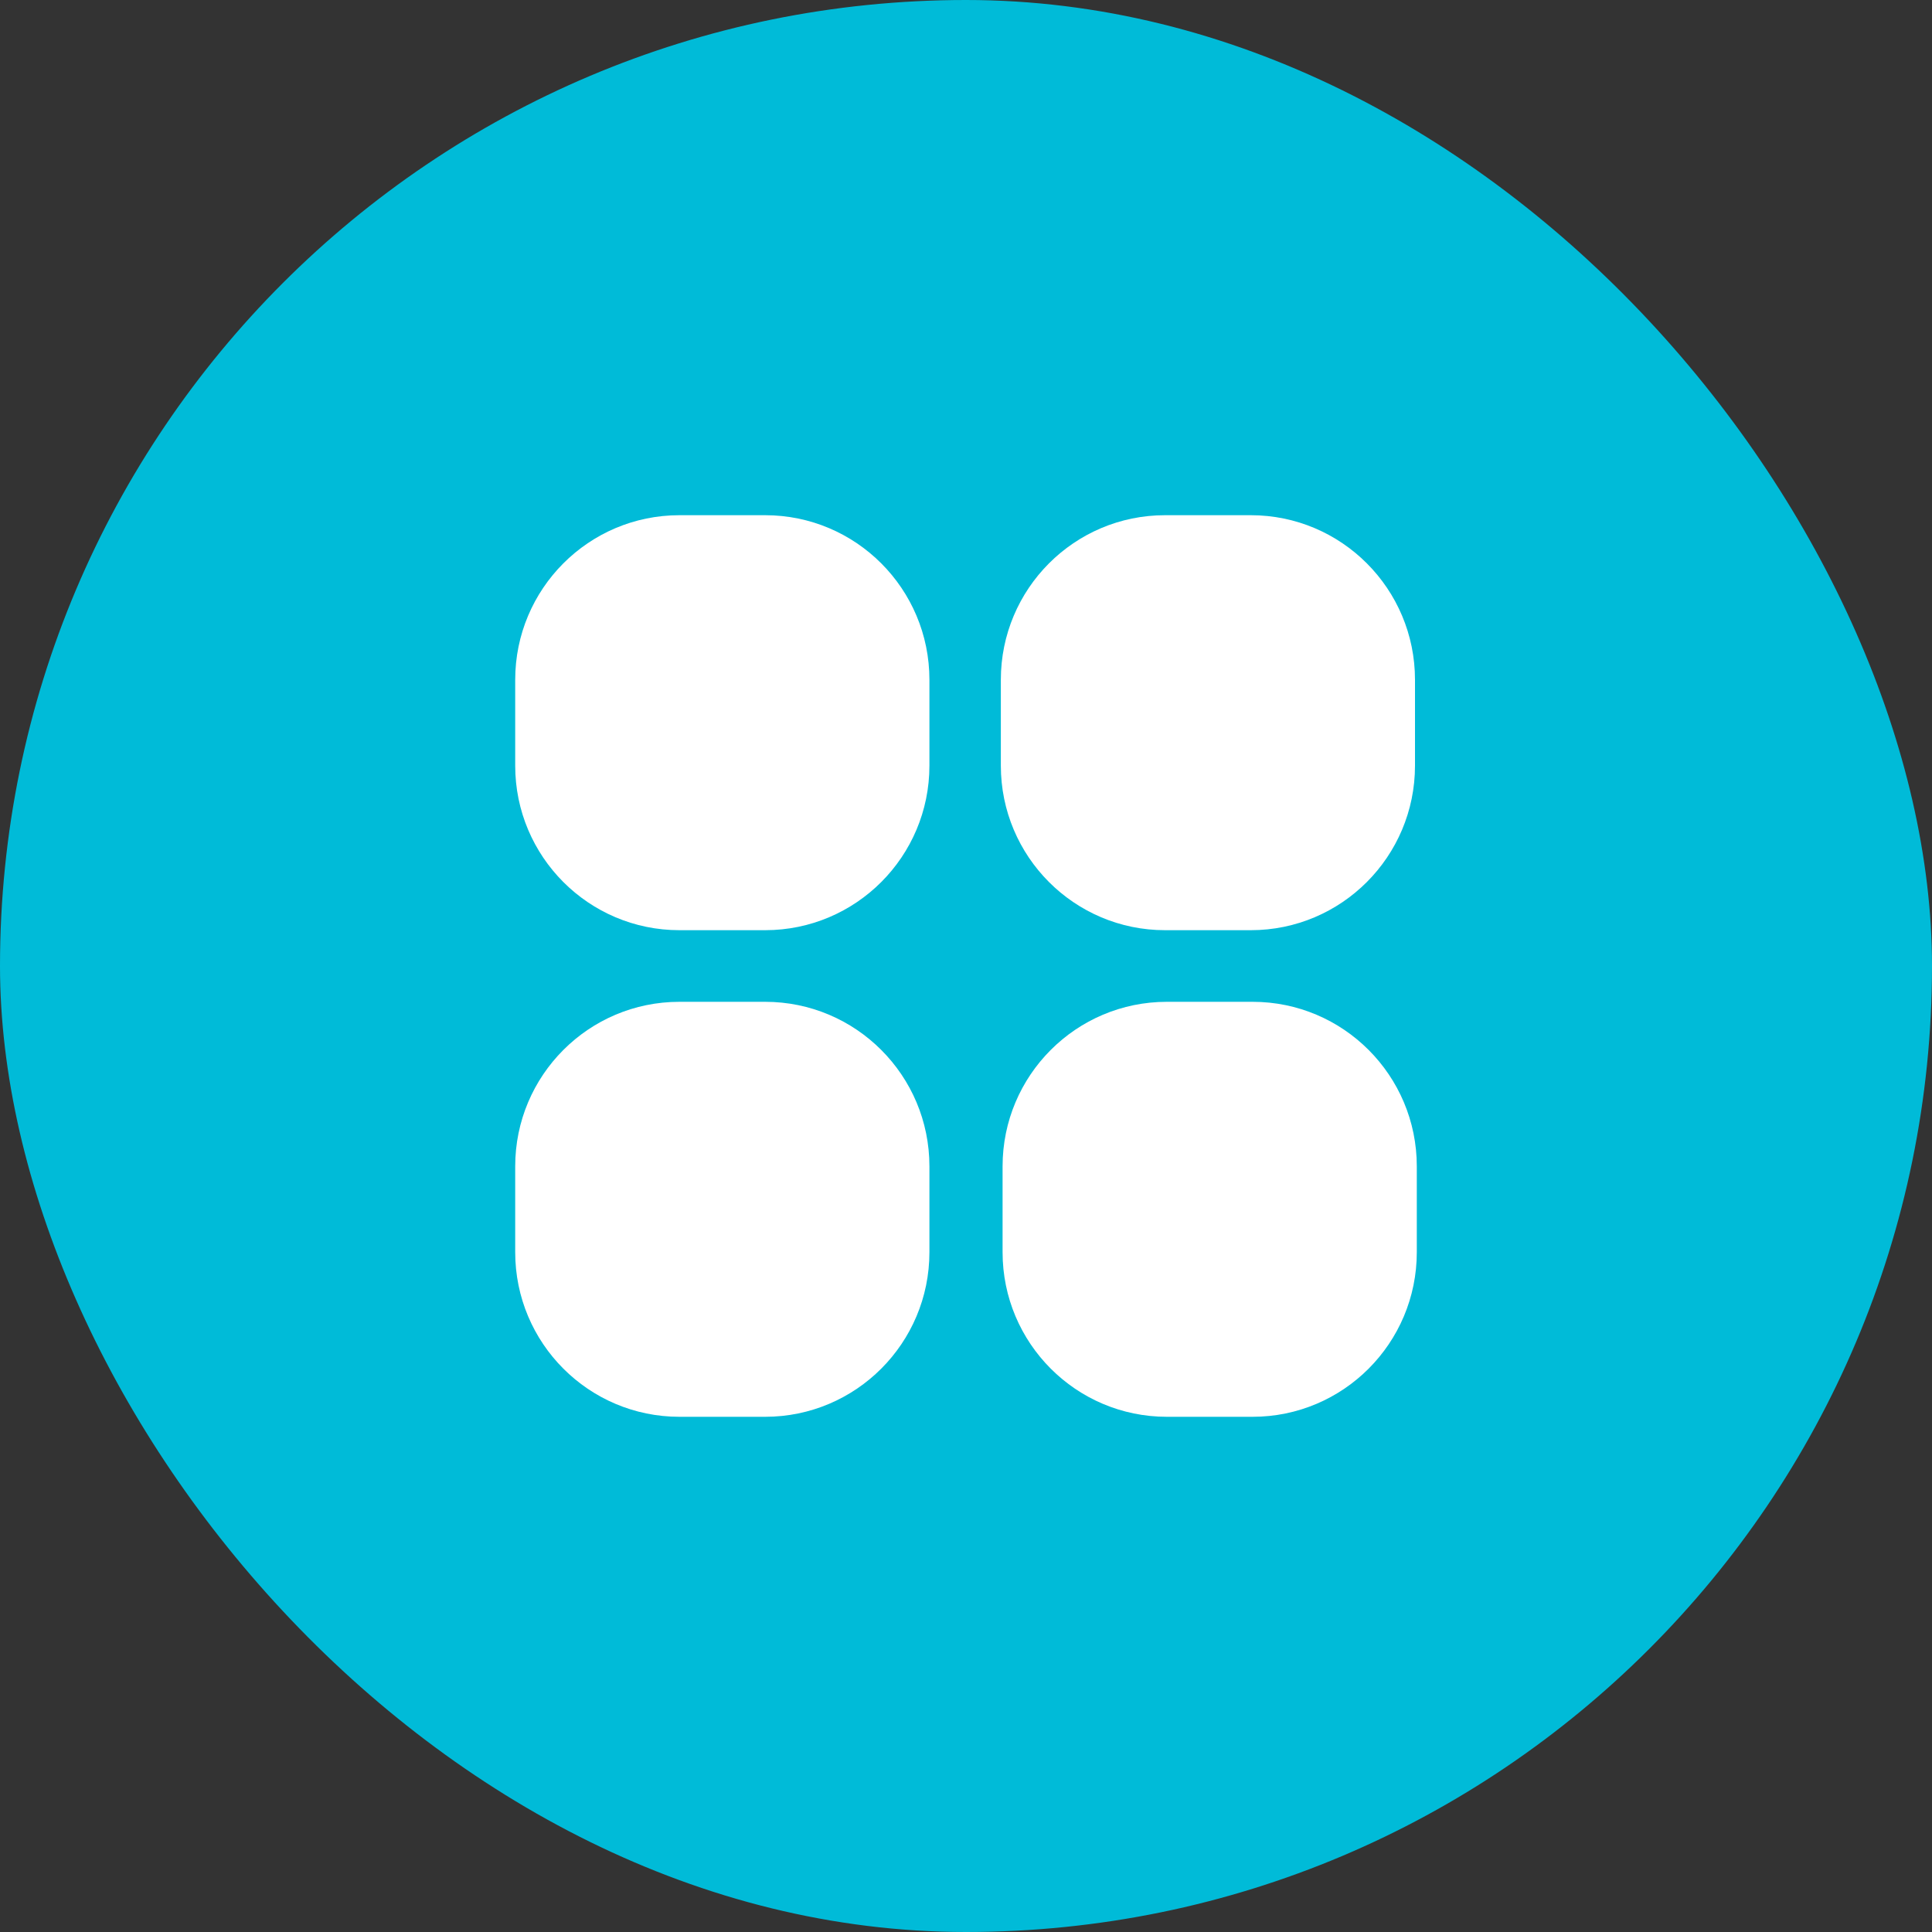
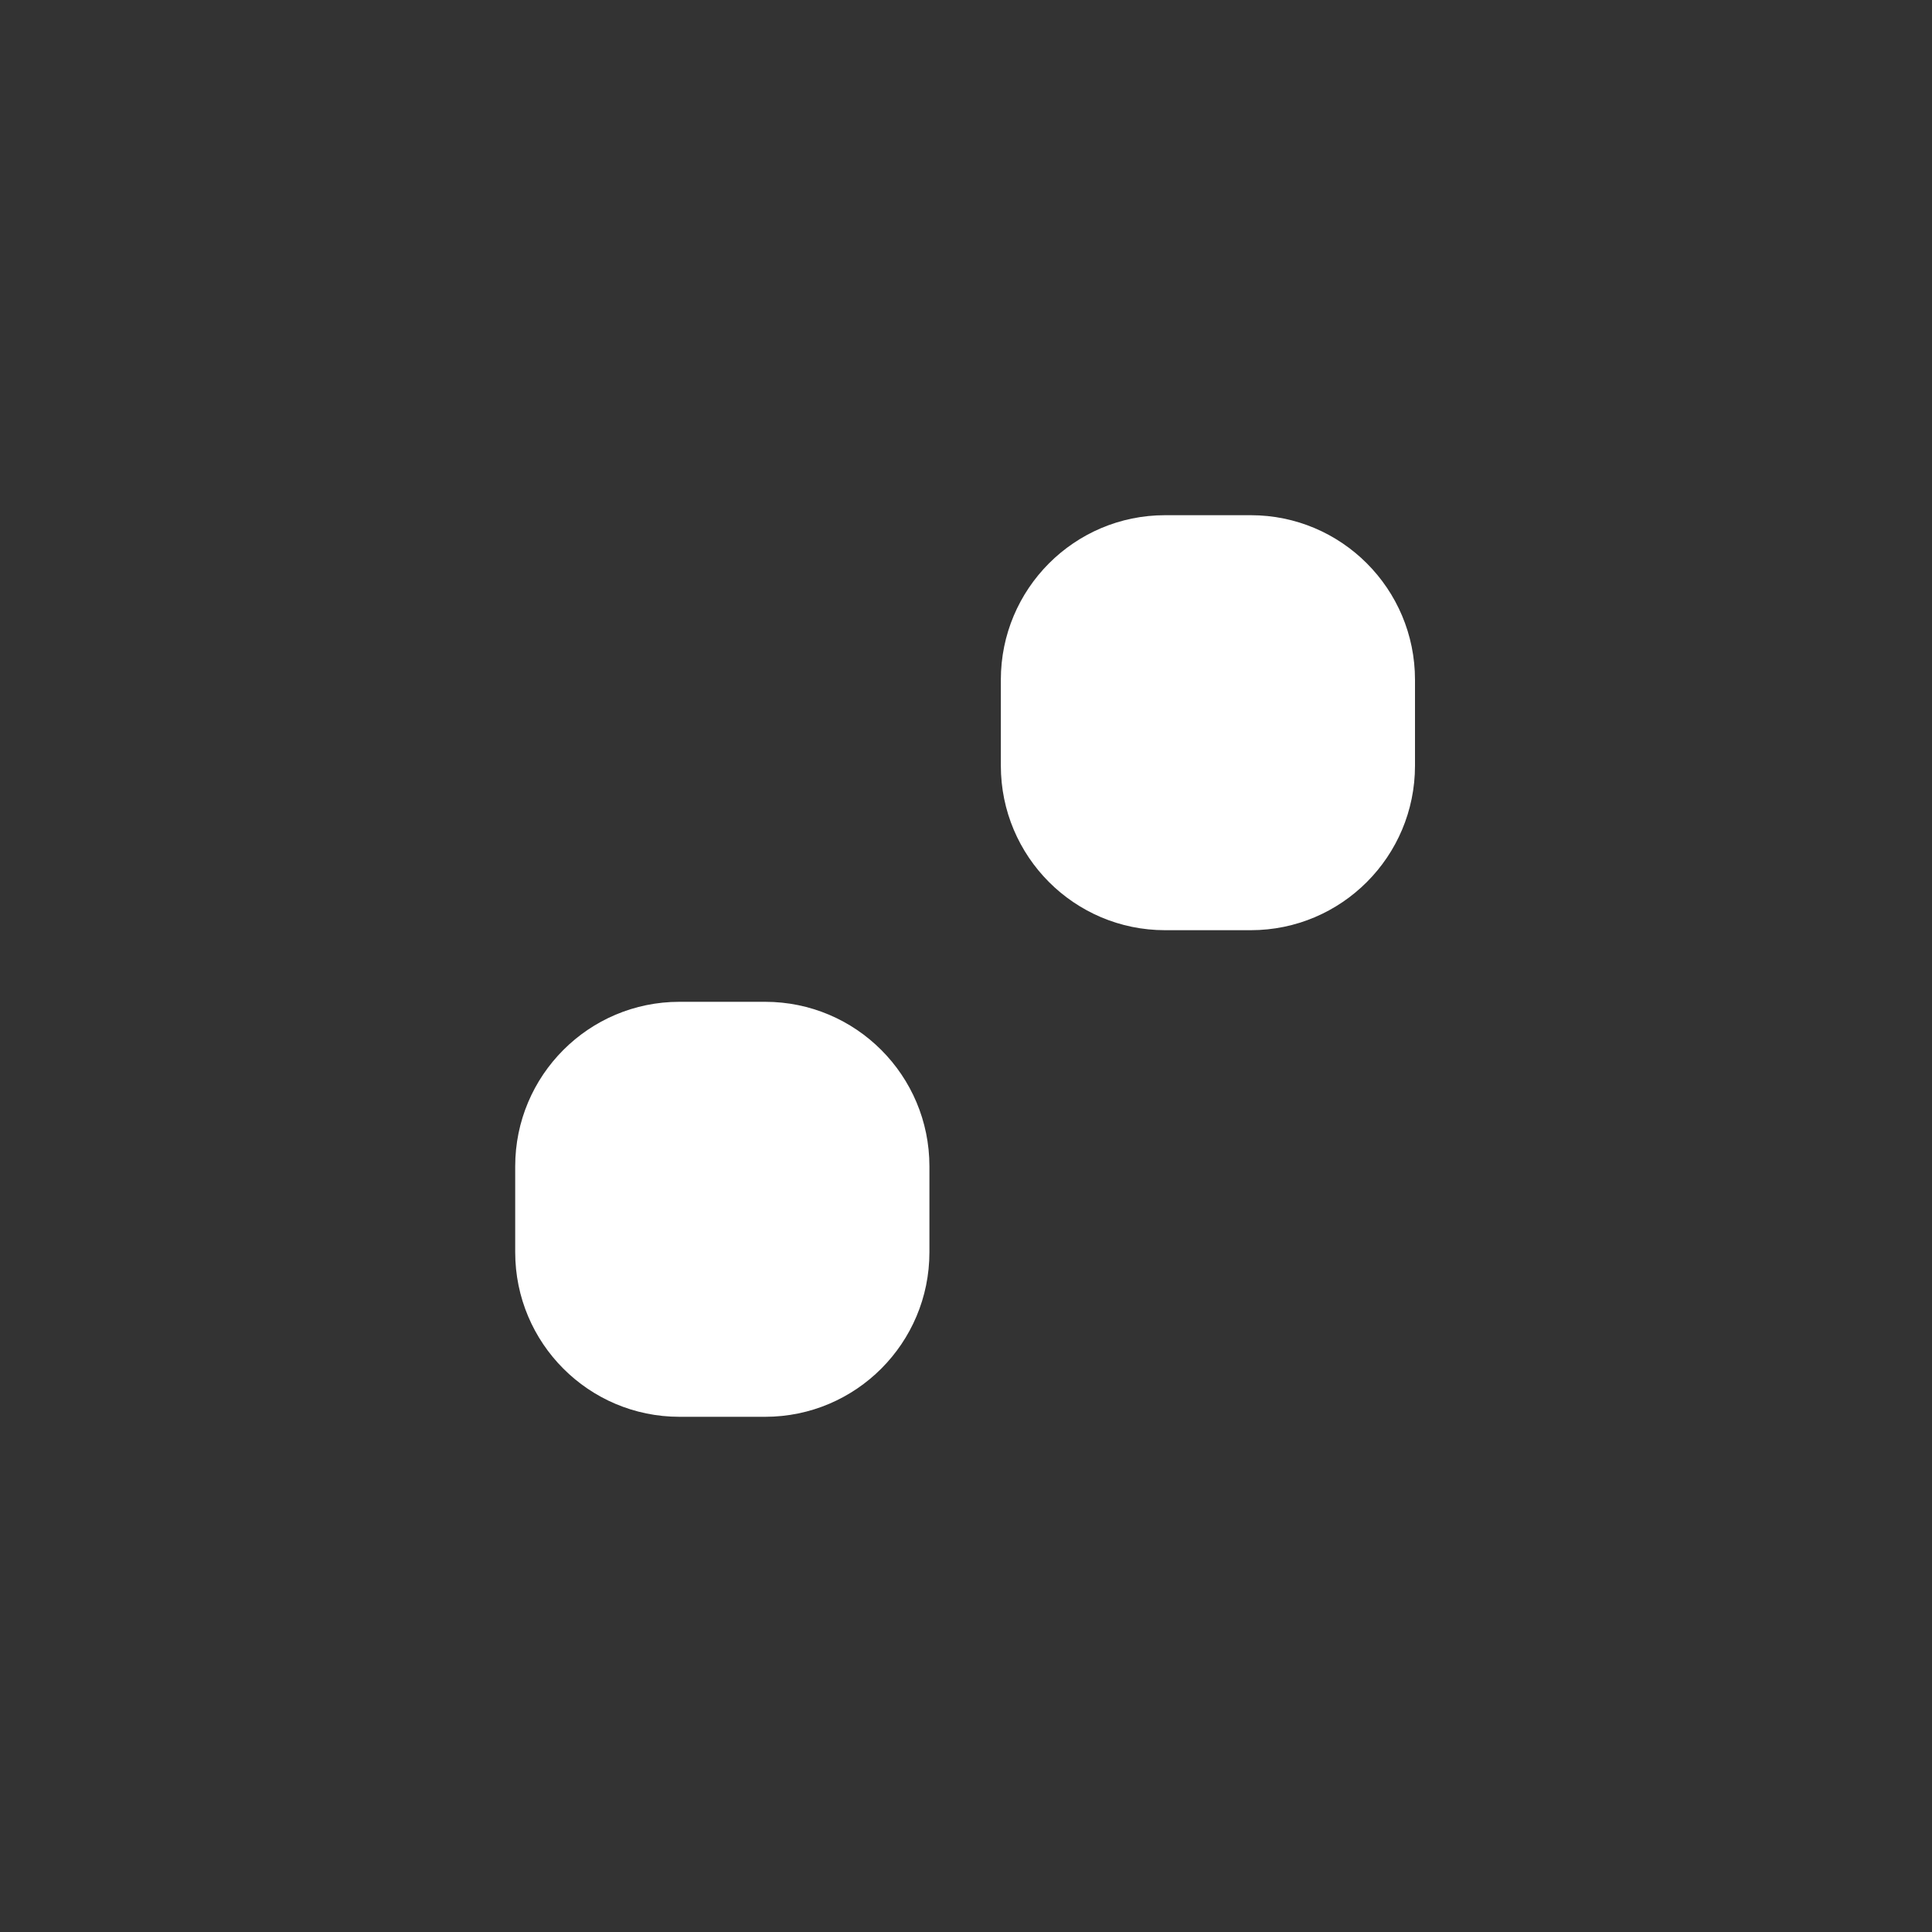
<svg xmlns="http://www.w3.org/2000/svg" width="30" height="30" viewBox="0 0 30 30" fill="none">
  <rect x="0" y="0" width="30" height="30" fill="#333333" stroke="none" />
-   <rect width="30" height="30" rx="15" fill="#00BBD8" />
  <g clip-path="url(#clip0_4482_4355)">
-     <path d="M11.881 8H10.55C9.142 8 8 9.144 8 10.556V11.889C8 13.3 9.142 14.444 10.55 14.444H11.881C13.29 14.444 14.432 13.3 14.432 11.889V10.556C14.432 9.144 13.29 8 11.881 8Z" fill="white" />
    <path d="M19.422 8H18.091C16.683 8 15.541 9.144 15.541 10.556V11.889C15.541 13.3 16.683 14.444 18.091 14.444H19.422C20.83 14.444 21.972 13.3 21.972 11.889V10.556C21.972 9.144 20.83 8 19.422 8Z" fill="white" />
    <path d="M10.55 15.556H11.881C13.29 15.556 14.432 16.7 14.432 18.111V19.444C14.432 20.856 13.29 22 11.881 22H10.55C9.142 22 8 20.856 8 19.444V18.111C8 16.7 9.142 15.556 10.55 15.556Z" fill="white" />
-     <path d="M18.119 15.556H19.45C20.858 15.556 22 16.7 22 18.111V19.444C22 20.856 20.858 22 19.45 22H18.119C16.71 22 15.568 20.856 15.568 19.444V18.111C15.568 16.7 16.71 15.556 18.119 15.556Z" fill="white" />
  </g>
  <defs>
    <clipPath id="clip0_4482_4355">
      <rect width="14" height="14" fill="white" transform="translate(8 8)" />
    </clipPath>
  </defs>
</svg>